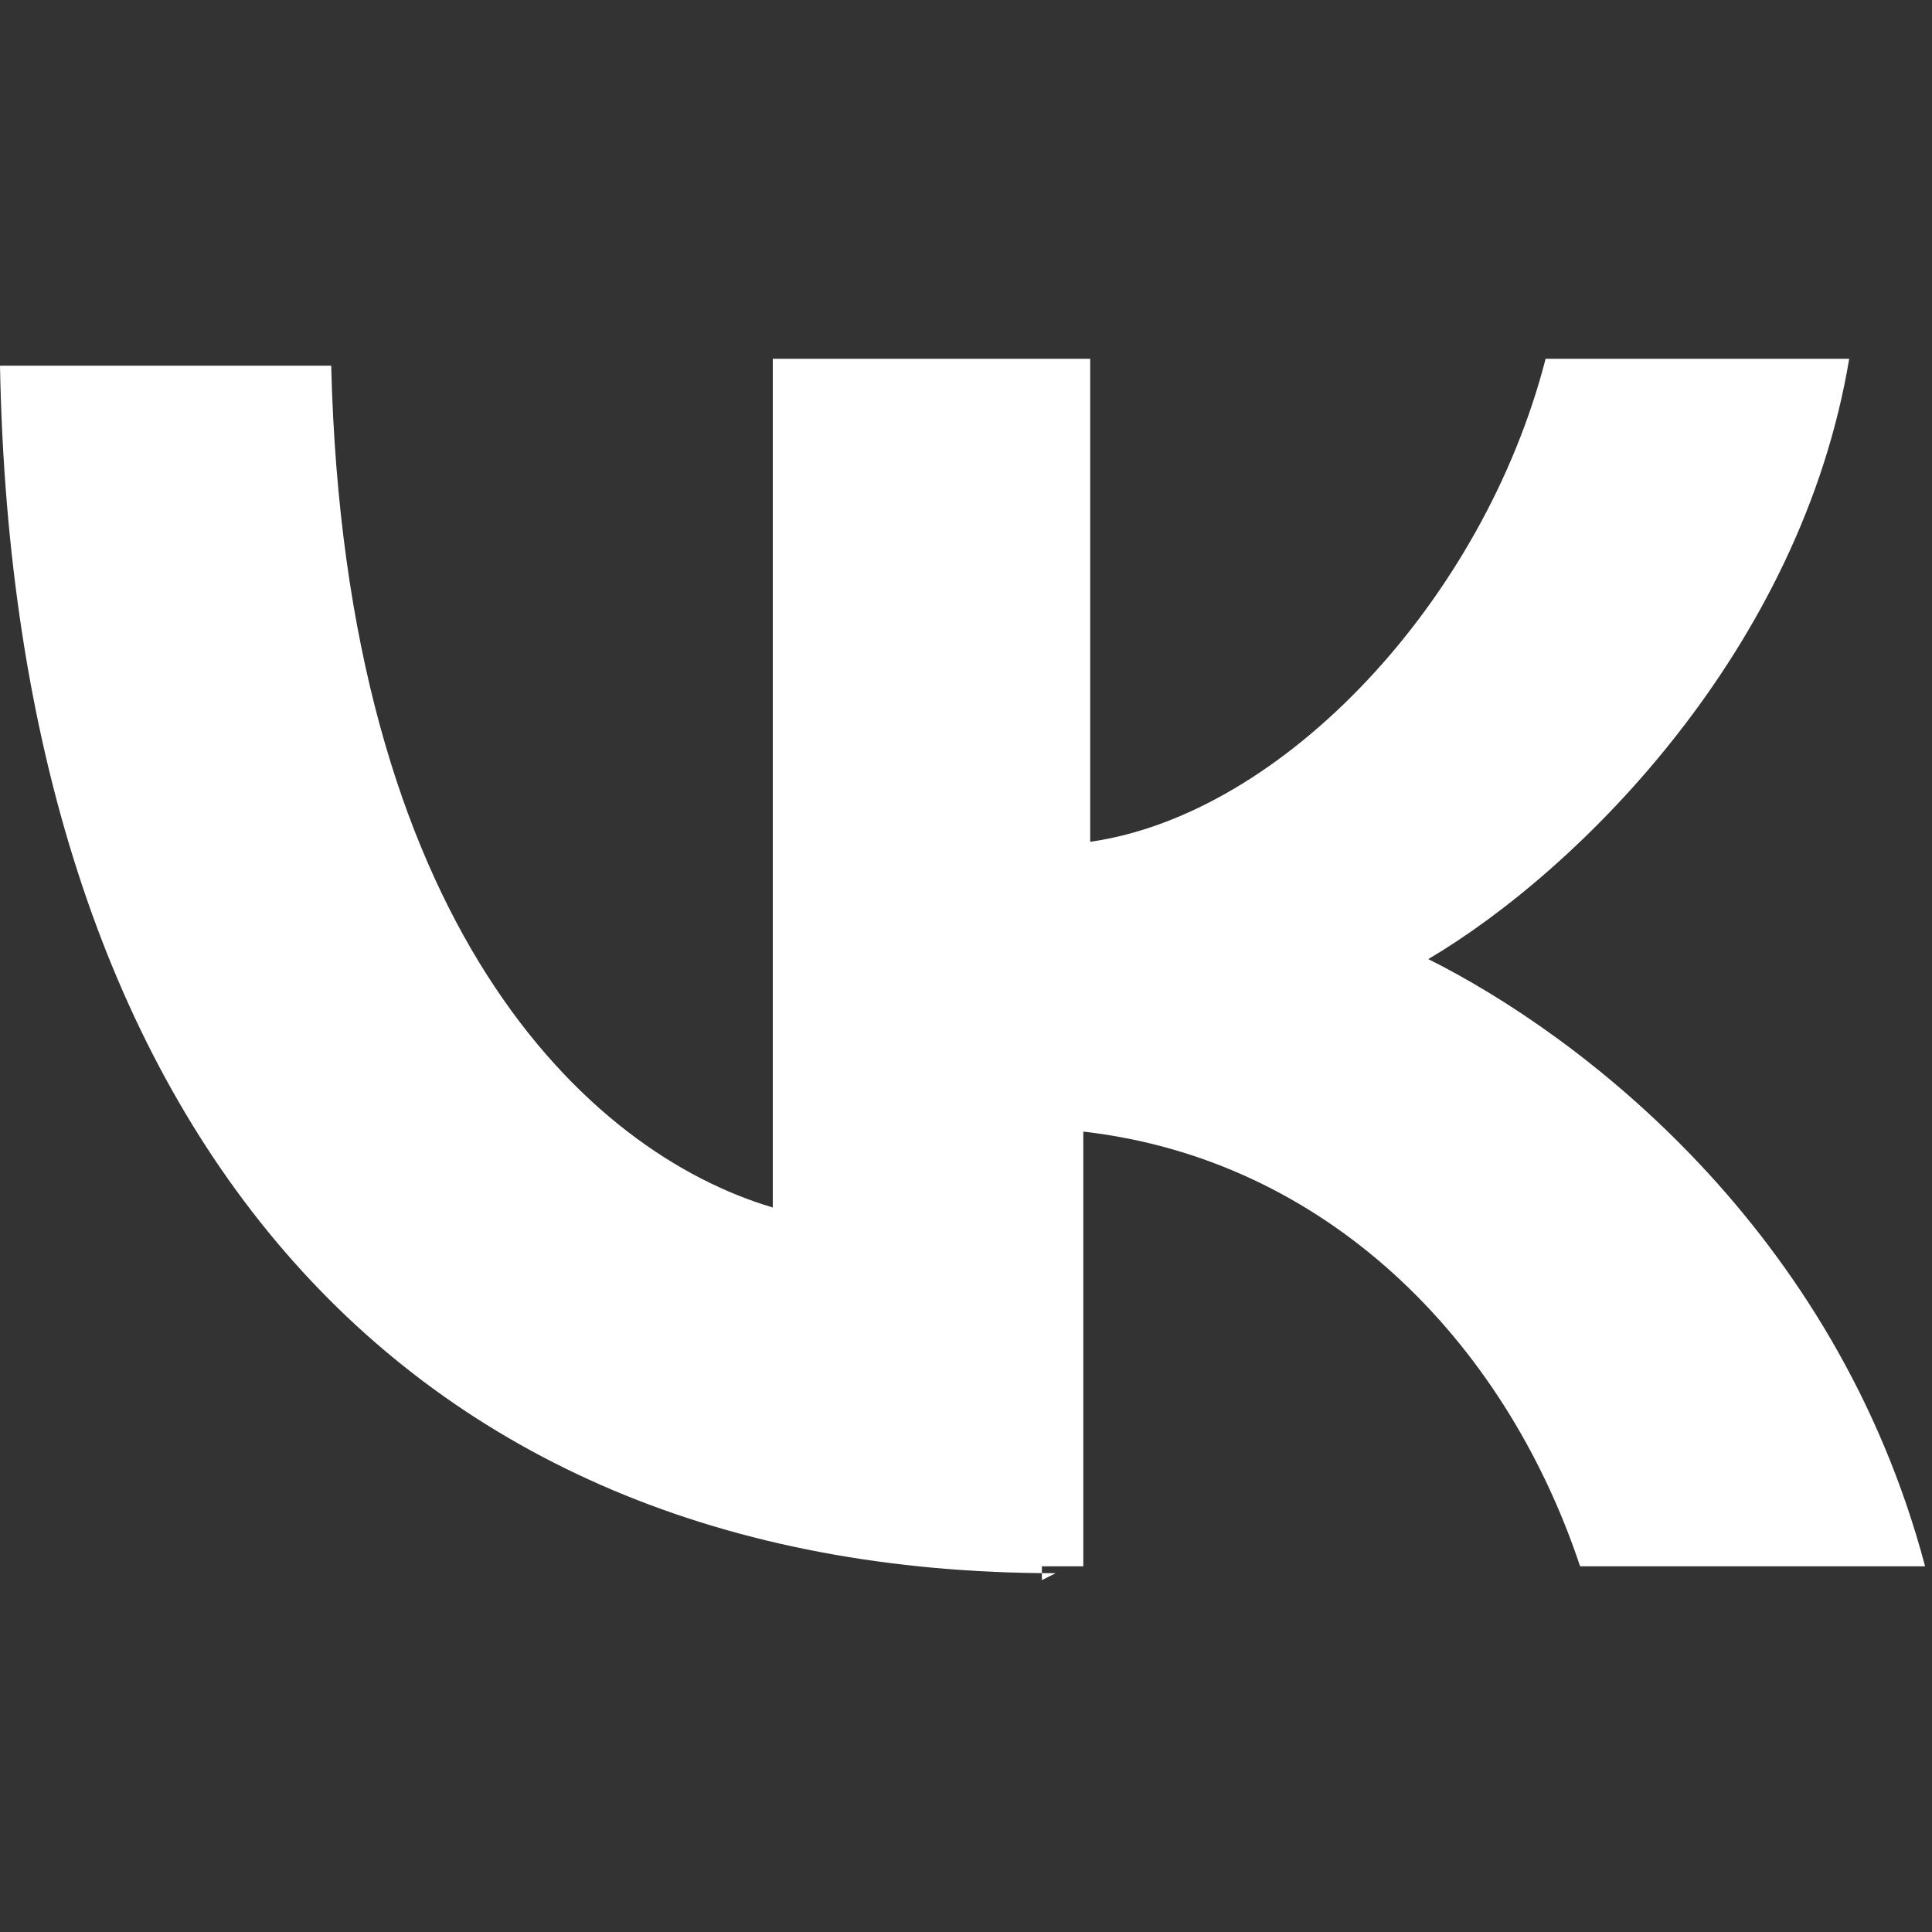
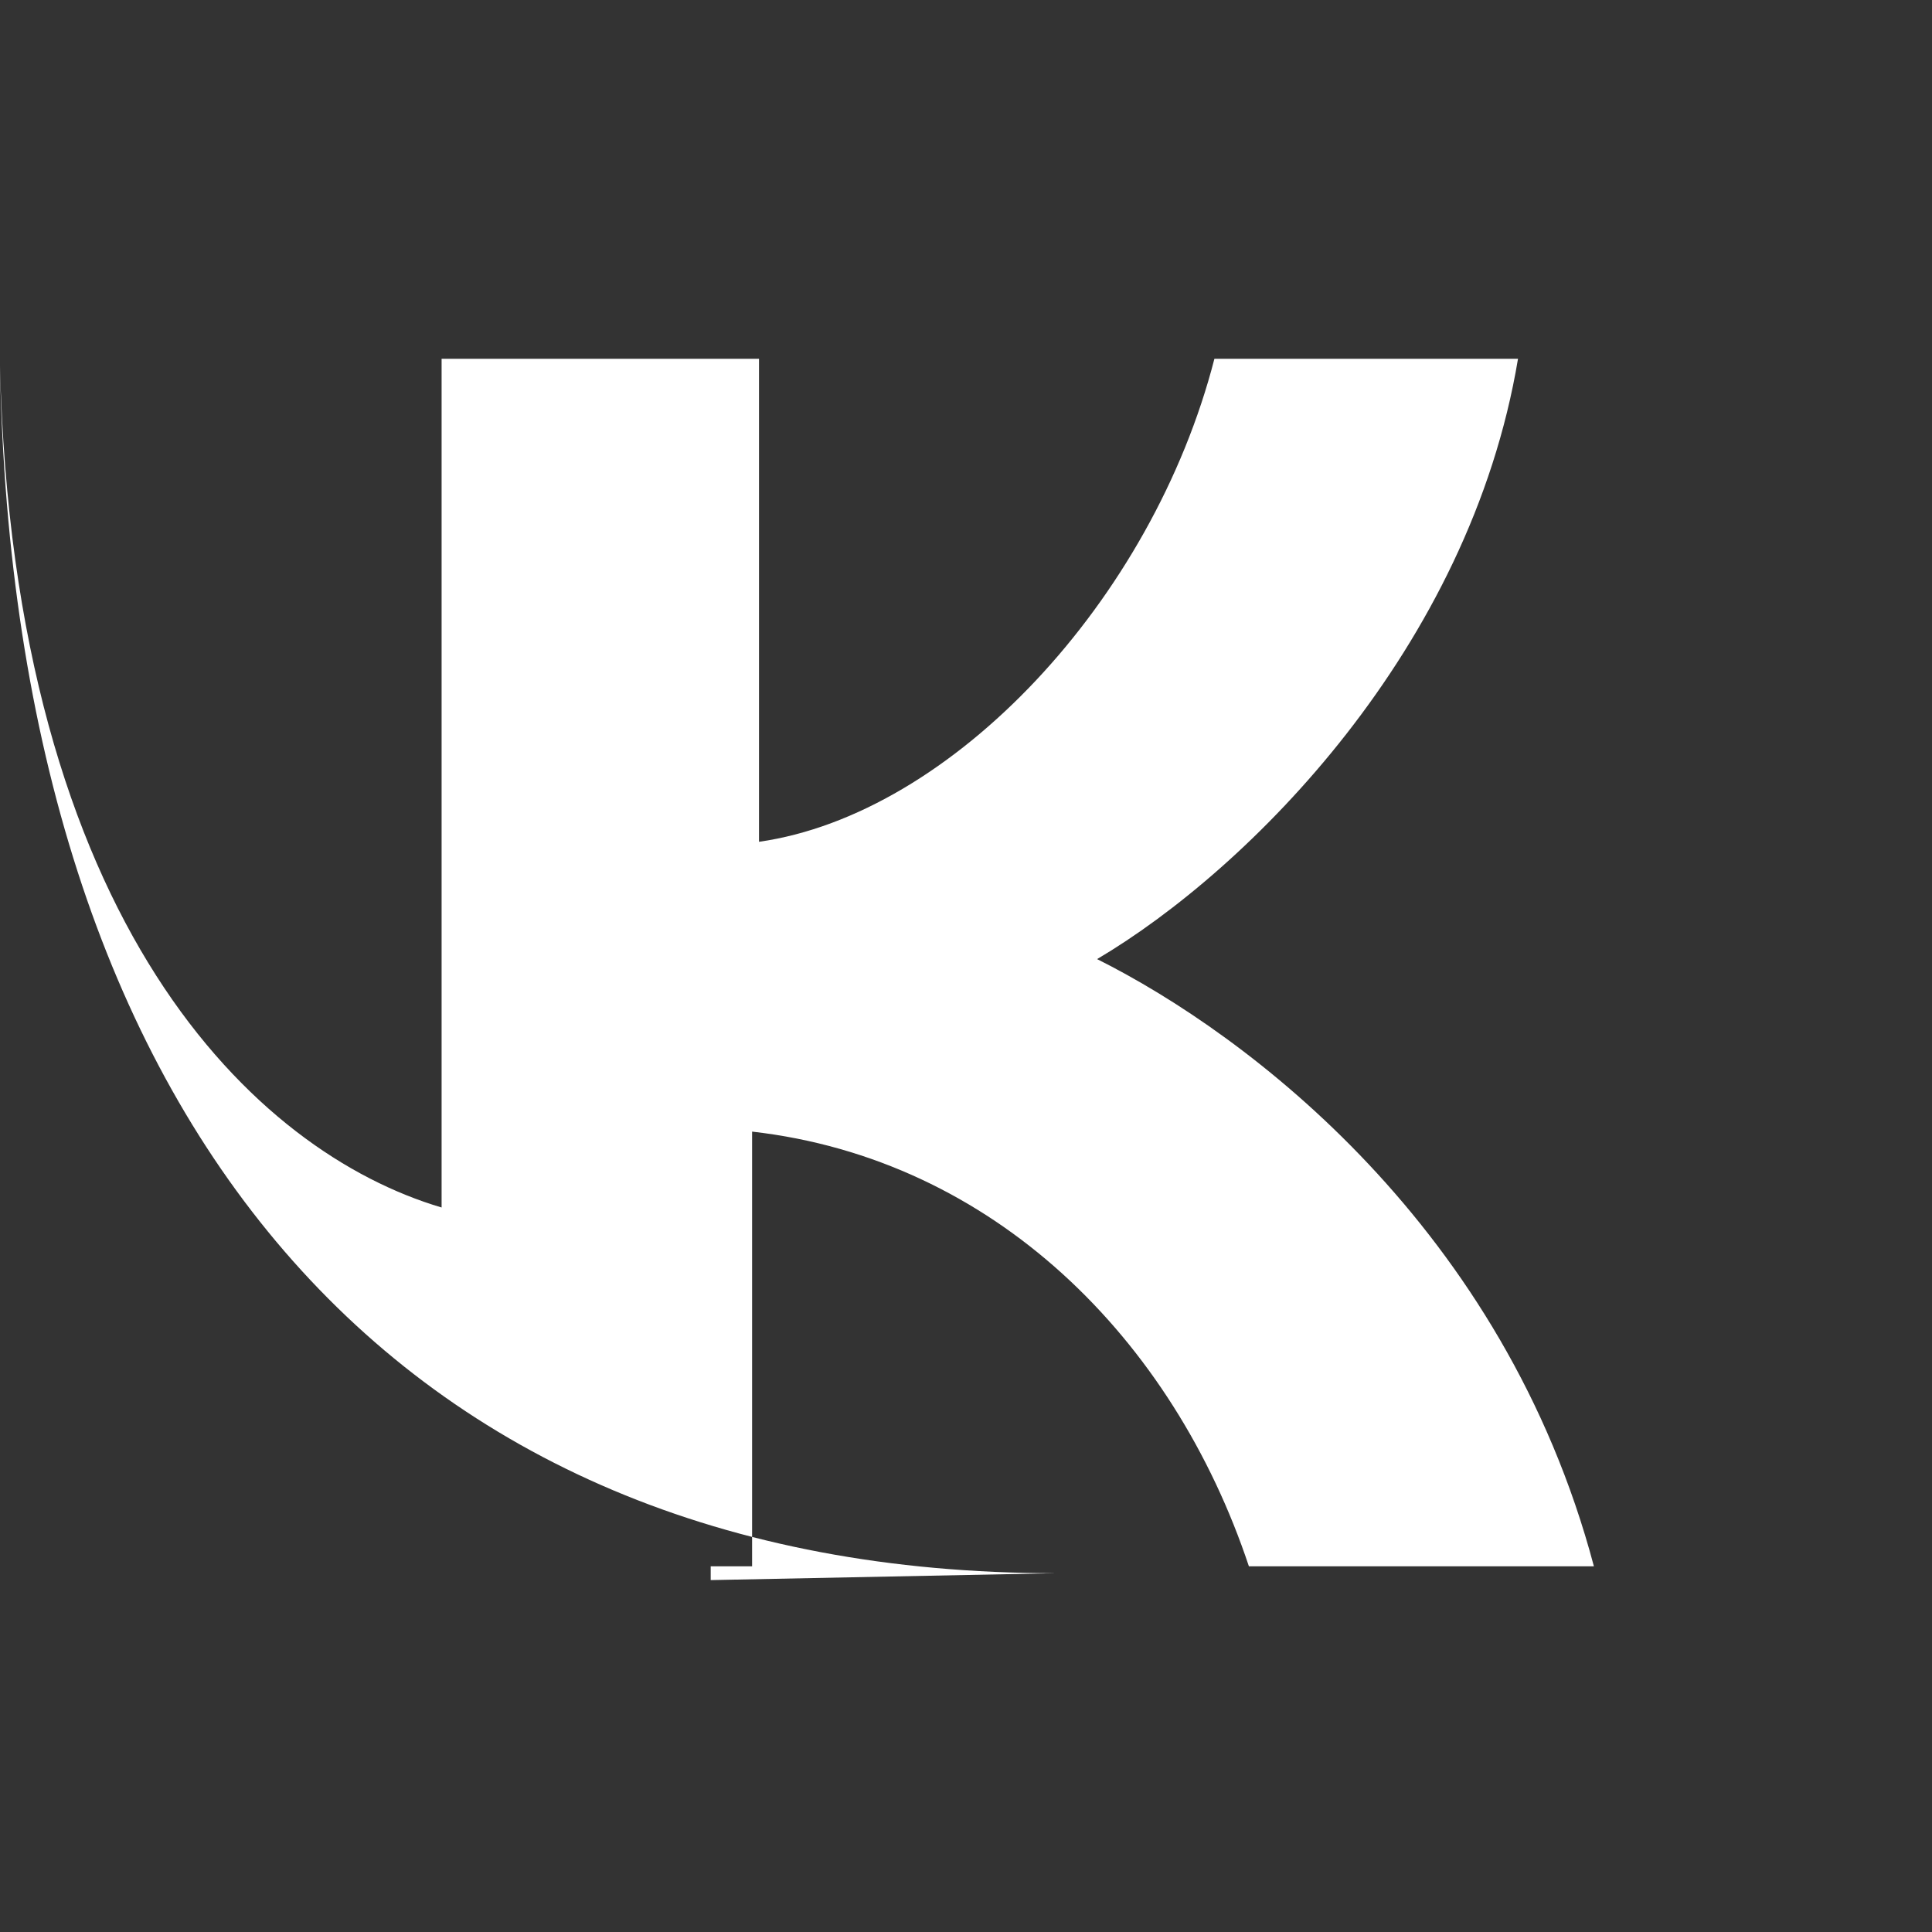
<svg xmlns="http://www.w3.org/2000/svg" id="_Слой_1" data-name=" Слой 1" version="1.1" viewBox="0 0 28 28">
  <rect x="0" y="0" width="28" height="28" fill="#333333" stroke="none" />
  <defs>
    <style> .cls-1 { fill: #fff; stroke-width: 0px; } </style>
  </defs>
-   <path class="cls-1" d="M15.3,22.8C5.7,22.8.2,16.2,0,5.3h4.8c.2,8.1,3.7,11.4,6.4,12.2V5.2h4.6v7c2.8-.4,5.7-3.5,6.6-7h4.4c-.7,4.2-3.9,7.4-6.1,8.7,2.2,1.1,5.9,3.9,7.2,8.8h-5c-1.1-3.3-3.7-5.9-7.2-6.3v6.3h-.6v.2Z" />
+   <path class="cls-1" d="M15.3,22.8C5.7,22.8.2,16.2,0,5.3c.2,8.1,3.7,11.4,6.4,12.2V5.2h4.6v7c2.8-.4,5.7-3.5,6.6-7h4.4c-.7,4.2-3.9,7.4-6.1,8.7,2.2,1.1,5.9,3.9,7.2,8.8h-5c-1.1-3.3-3.7-5.9-7.2-6.3v6.3h-.6v.2Z" />
</svg>